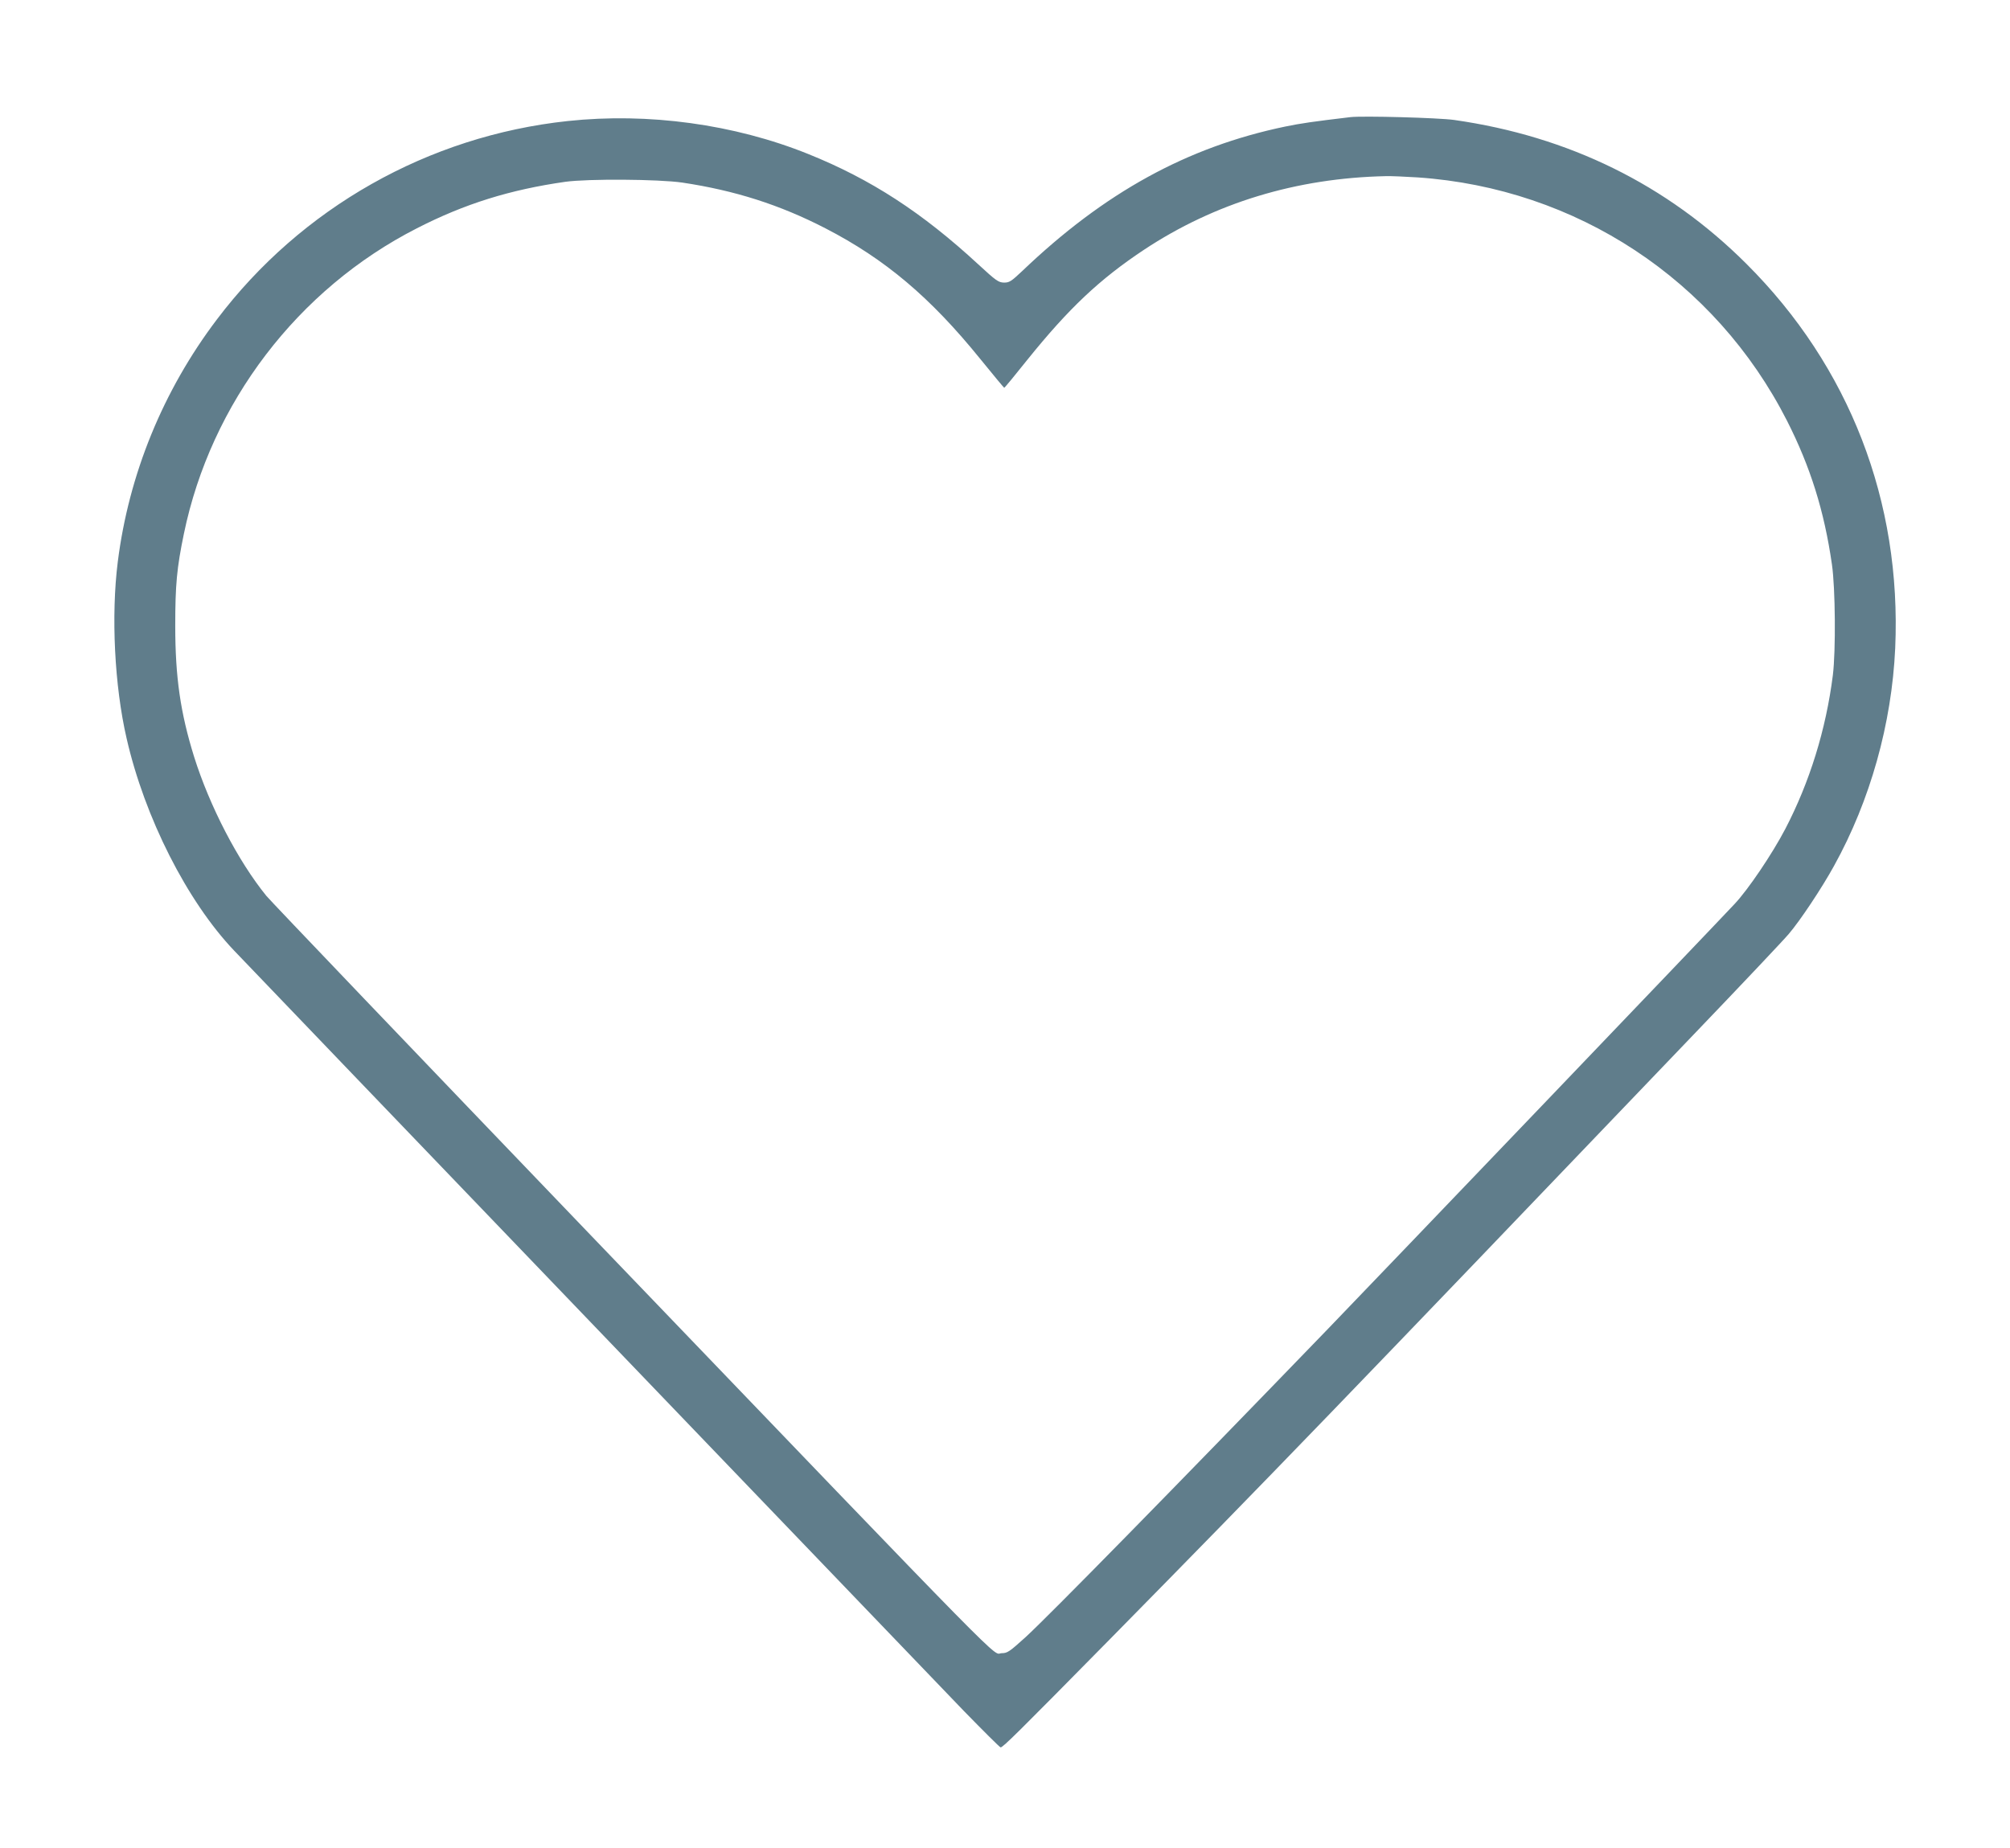
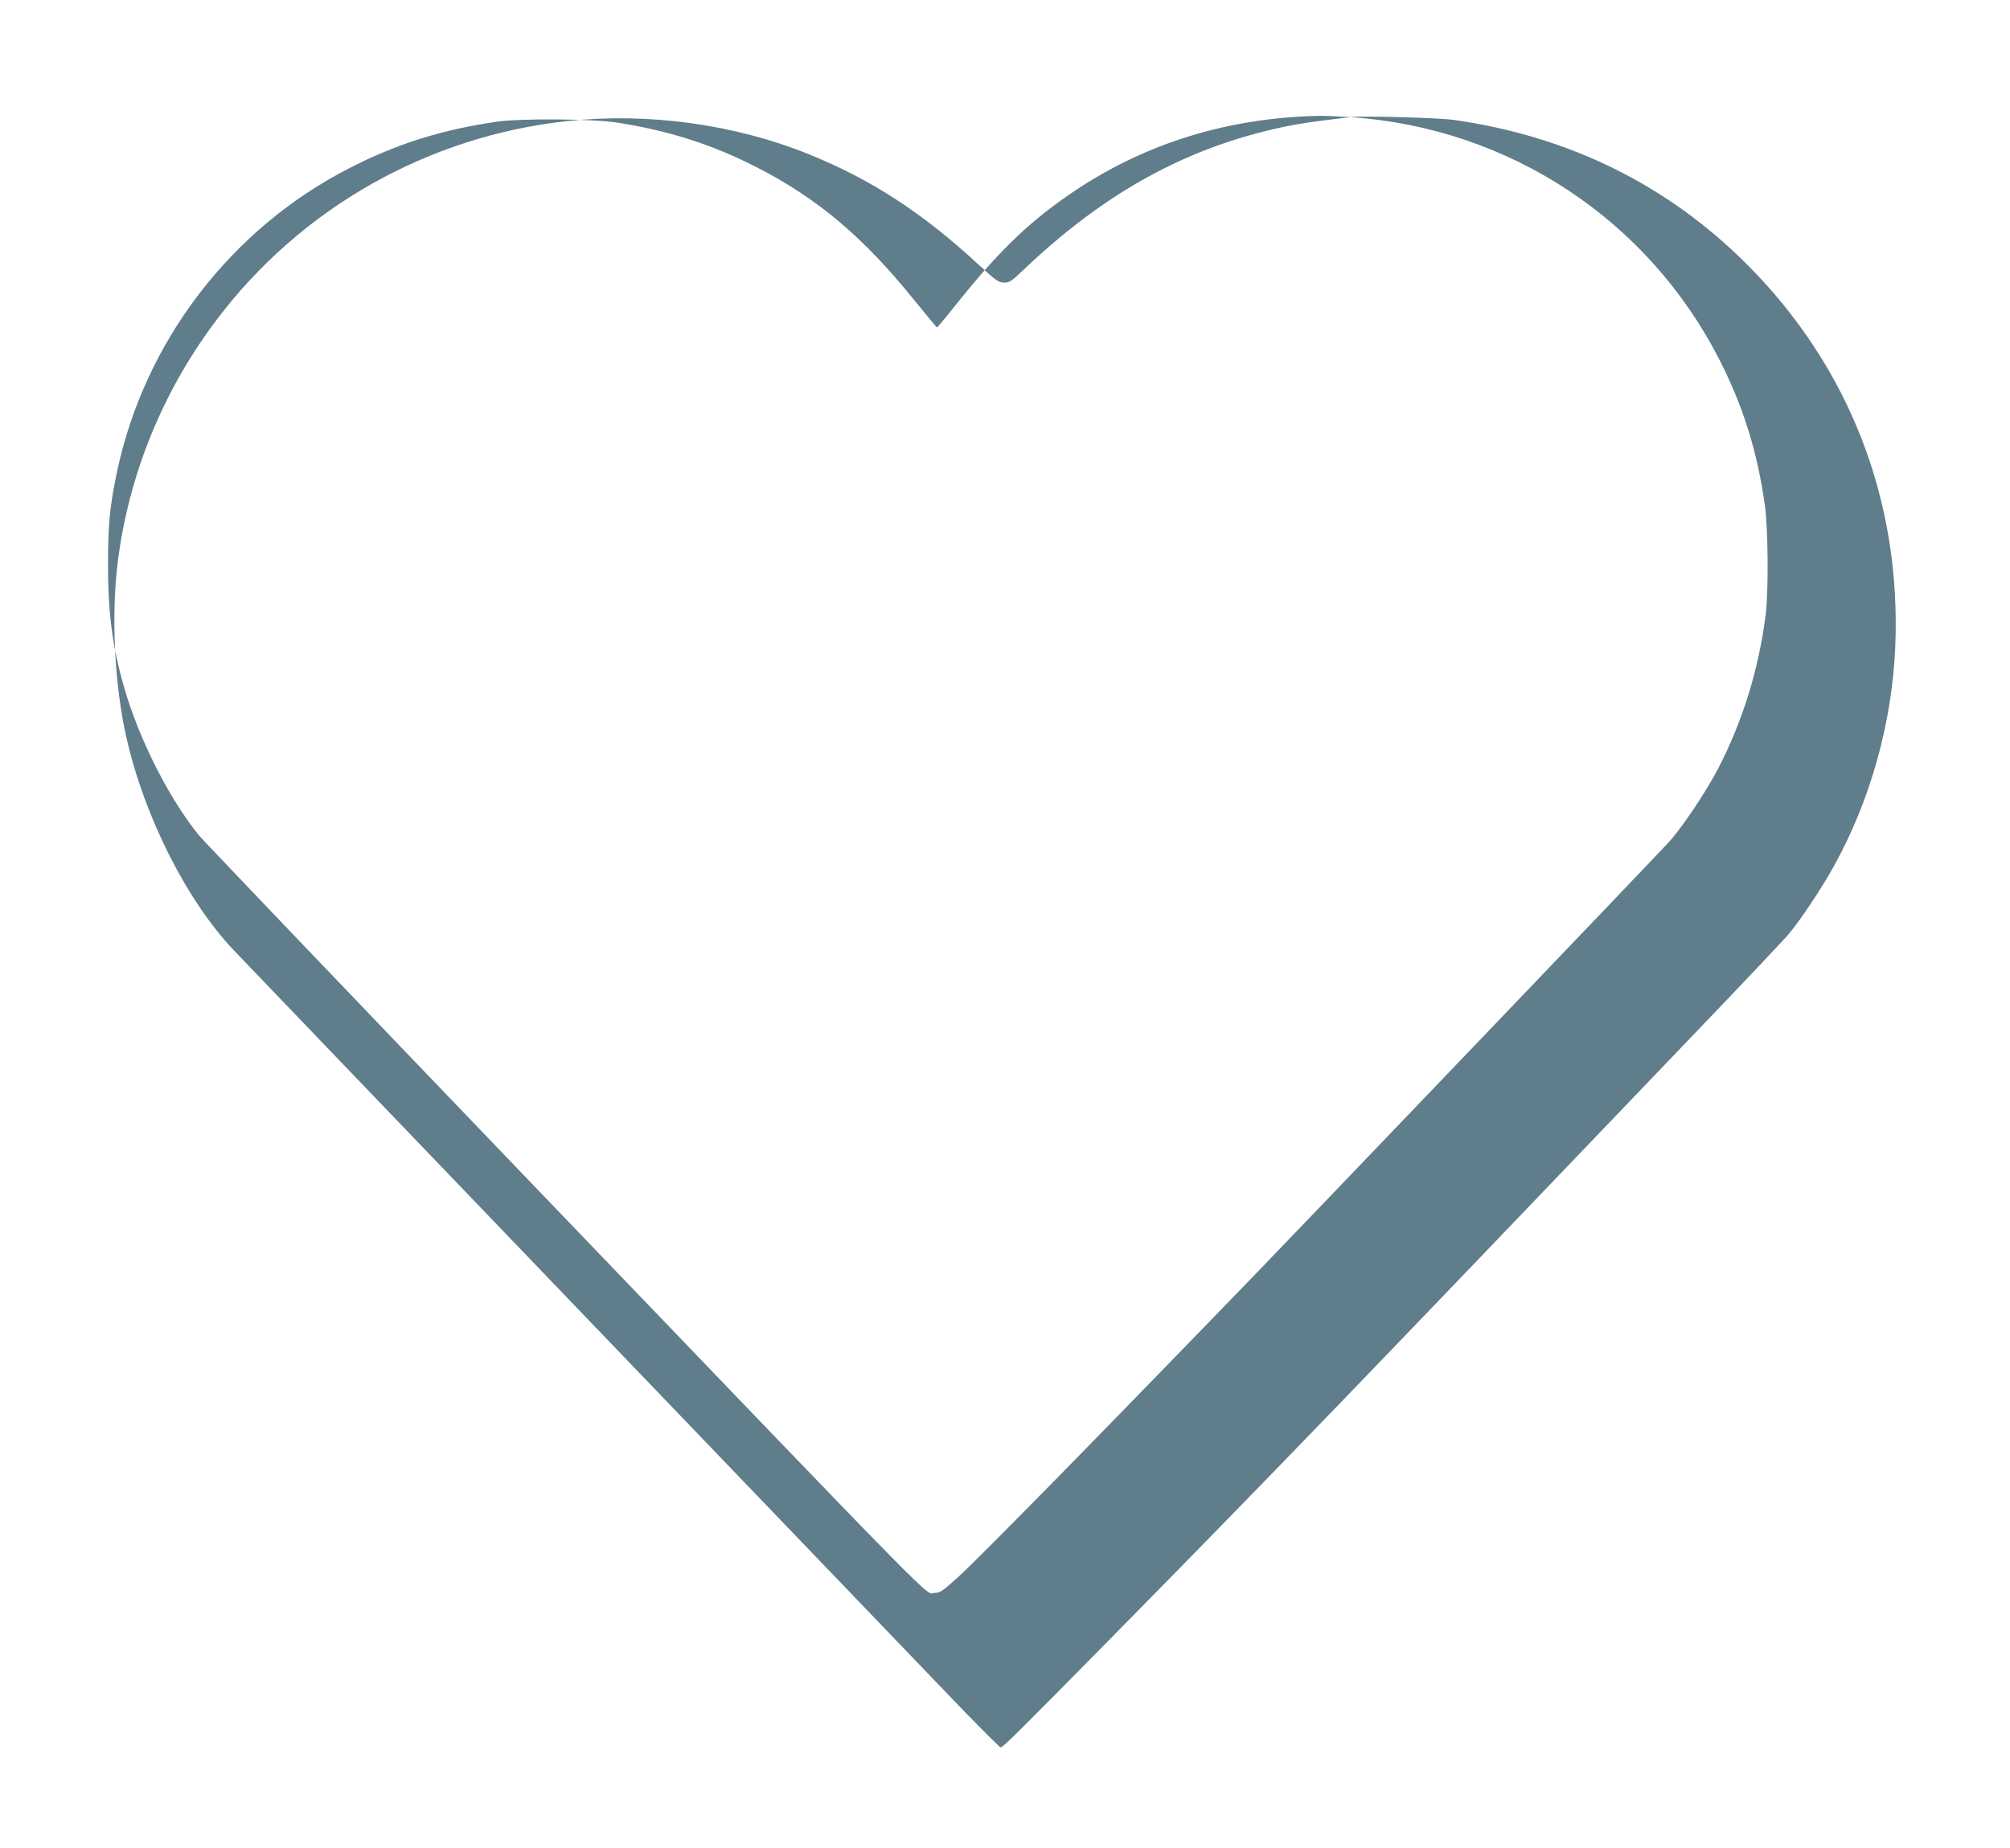
<svg xmlns="http://www.w3.org/2000/svg" version="1.0" width="1280pt" height="1177pt" viewBox="0 0 1280 1177" preserveAspectRatio="xMidYMid meet">
  <g transform="translate(0,1177) scale(0.1,-0.1)" fill="#607d8b" stroke="none">
-     <path d="M8600 11024 c-243 -29 -312 -39 -415 -60 -625 -130 -1152 -420 -1676 -921 -69 -65 -81 -73 -115 -73 -36 1 -50 11 -164 116 -357 330 -685 543 -1083 703 -471 190 -1019 265 -1532 210 -888 -95 -1697 -553 -2234 -1264 -343 -453 -561 -987 -631 -1544 -43 -341 -21 -789 56 -1123 115 -505 386 -1039 685 -1353 194 -204 4431 -4618 4647 -4843 124 -127 229 -232 234 -232 15 0 102 86 697 690 1033 1050 1472 1505 3716 3850 303 316 576 605 606 641 72 84 211 293 288 433 231 417 368 906 390 1388 41 934 -291 1793 -948 2448 -505 504 -1131 812 -1861 916 -100 14 -581 27 -660 18z m428 -384 c1011 -69 1895 -652 2352 -1550 149 -294 237 -574 286 -915 22 -151 25 -550 6 -705 -44 -348 -148 -682 -303 -980 -83 -159 -237 -387 -323 -478 -157 -168 -2217 -2320 -2590 -2707 -994 -1029 -1774 -1824 -1924 -1962 -104 -94 -117 -103 -153 -103 -66 0 137 -207 -2614 2659 -1111 1158 -2042 2132 -2069 2165 -181 223 -361 571 -460 886 -87 280 -120 506 -120 835 0 259 10 368 55 585 172 833 725 1559 1484 1946 304 156 594 246 945 296 146 20 593 17 745 -5 334 -50 620 -141 911 -291 380 -196 669 -440 987 -833 82 -101 150 -183 152 -183 3 0 69 80 147 178 264 328 460 513 743 701 452 299 971 457 1540 469 33 1 125 -3 203 -8z" />
+     <path d="M8600 11024 c-243 -29 -312 -39 -415 -60 -625 -130 -1152 -420 -1676 -921 -69 -65 -81 -73 -115 -73 -36 1 -50 11 -164 116 -357 330 -685 543 -1083 703 -471 190 -1019 265 -1532 210 -888 -95 -1697 -553 -2234 -1264 -343 -453 -561 -987 -631 -1544 -43 -341 -21 -789 56 -1123 115 -505 386 -1039 685 -1353 194 -204 4431 -4618 4647 -4843 124 -127 229 -232 234 -232 15 0 102 86 697 690 1033 1050 1472 1505 3716 3850 303 316 576 605 606 641 72 84 211 293 288 433 231 417 368 906 390 1388 41 934 -291 1793 -948 2448 -505 504 -1131 812 -1861 916 -100 14 -581 27 -660 18z c1011 -69 1895 -652 2352 -1550 149 -294 237 -574 286 -915 22 -151 25 -550 6 -705 -44 -348 -148 -682 -303 -980 -83 -159 -237 -387 -323 -478 -157 -168 -2217 -2320 -2590 -2707 -994 -1029 -1774 -1824 -1924 -1962 -104 -94 -117 -103 -153 -103 -66 0 137 -207 -2614 2659 -1111 1158 -2042 2132 -2069 2165 -181 223 -361 571 -460 886 -87 280 -120 506 -120 835 0 259 10 368 55 585 172 833 725 1559 1484 1946 304 156 594 246 945 296 146 20 593 17 745 -5 334 -50 620 -141 911 -291 380 -196 669 -440 987 -833 82 -101 150 -183 152 -183 3 0 69 80 147 178 264 328 460 513 743 701 452 299 971 457 1540 469 33 1 125 -3 203 -8z" />
  </g>
</svg>